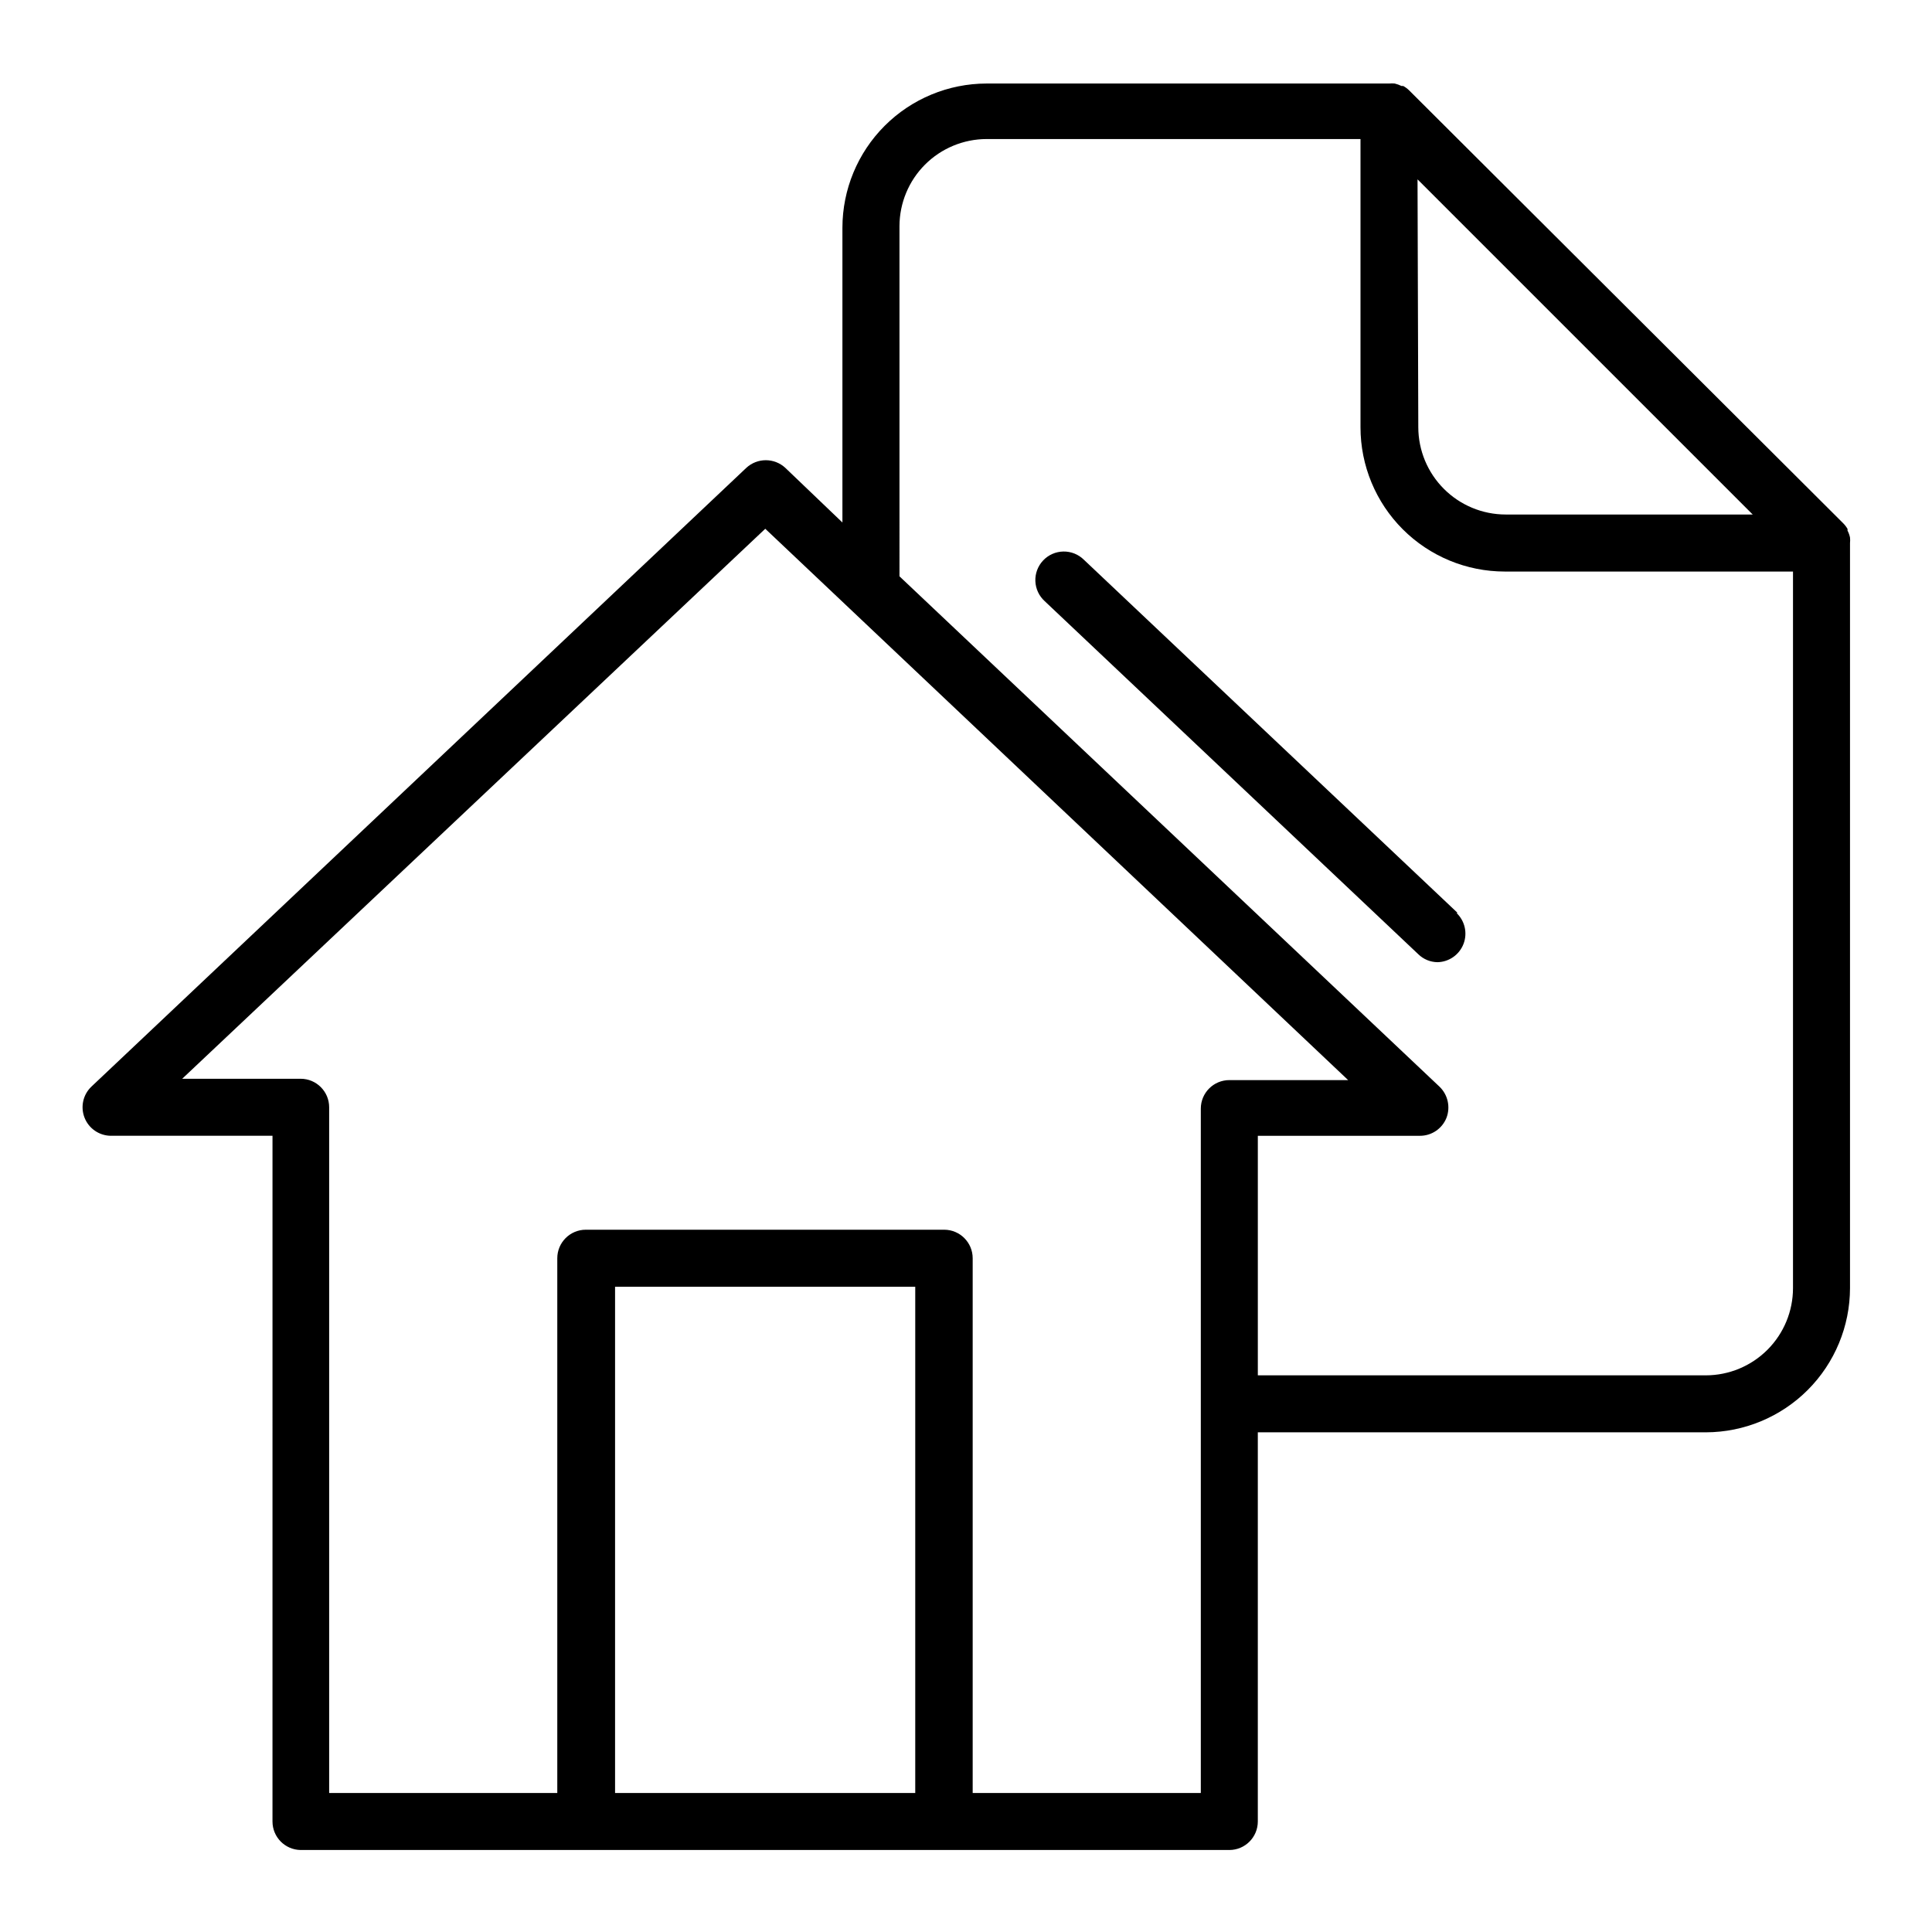
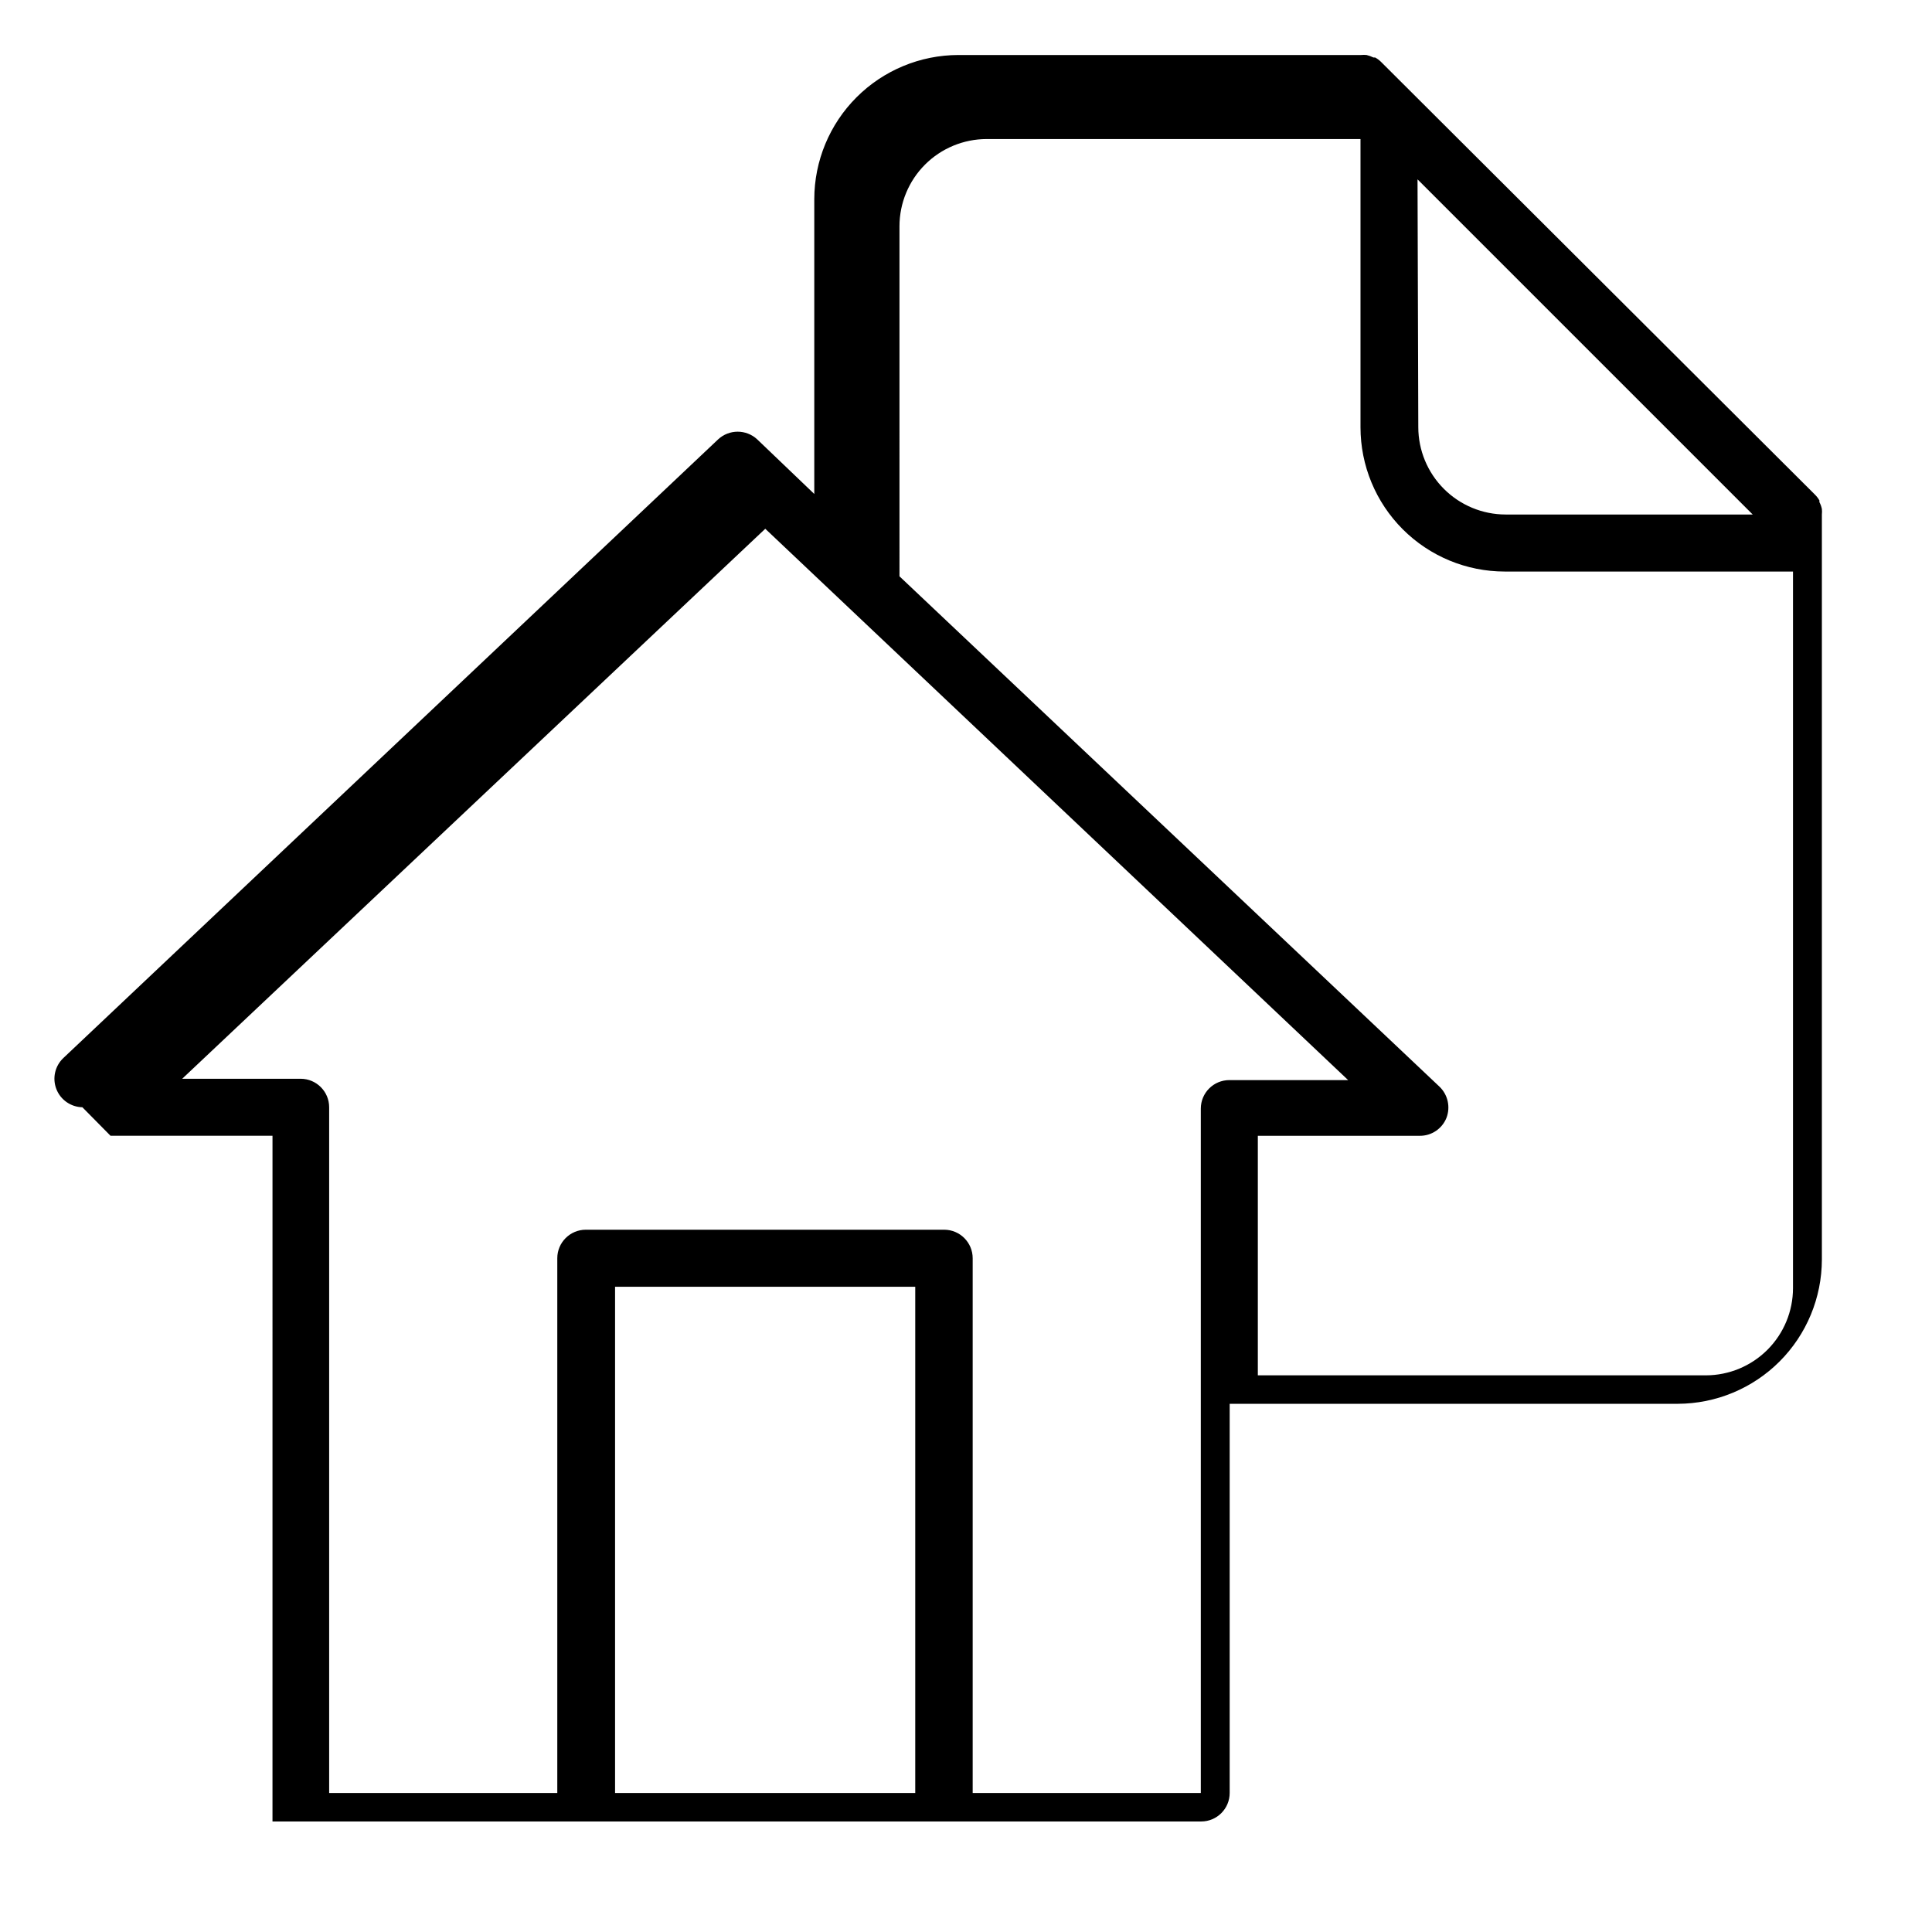
<svg xmlns="http://www.w3.org/2000/svg" fill="#000000" width="800px" height="800px" version="1.1" viewBox="144 144 512 512">
  <g>
-     <path d="m173.29 444.99h42.926l-0.004 181.72c0 4.137 3.324 7.504 7.457 7.559h246.11c4.172 0 7.555-3.383 7.555-7.559v-103.13h118.75c10.129-0.027 19.832-4.066 26.992-11.23 7.156-7.168 11.184-16.879 11.195-27.008v-197.44c0.051-0.488 0.051-0.977 0-1.461-0.129-0.637-0.348-1.246-0.656-1.816v-0.453c-0.328-0.574-0.734-1.098-1.207-1.562l-114.97-114.66c-0.465-0.457-0.992-0.848-1.562-1.16h-0.453c-0.578-0.285-1.188-0.504-1.812-0.656-0.488-0.047-0.977-0.047-1.461 0h-106.71c-10.125 0.016-19.832 4.043-26.992 11.203-7.156 7.156-11.184 16.863-11.199 26.988v78.141l-15.113-14.461c-2.922-2.727-7.457-2.727-10.379 0l-173.51 163.94c-2.231 2.106-2.965 5.352-1.859 8.215 1.105 2.859 3.832 4.769 6.898 4.832zm213.26 174.17h-79.551v-134.16h79.551zm133.11-427.63 88.824 88.82h-65.496c-6.129-0.012-12.004-2.453-16.336-6.789-4.336-4.332-6.777-10.207-6.789-16.336zm-137.29 12.391c0.016-6.113 2.449-11.977 6.773-16.301s10.188-6.758 16.305-6.773h99.098v76.379c0 10.141 4.027 19.867 11.199 27.039 7.172 7.172 16.898 11.199 27.039 11.199h76.379v189.89c0 6.125-2.43 12-6.758 16.336-4.324 4.332-10.191 6.777-16.316 6.789h-118.75v-63.48h42.926c3.102 0.02 5.894-1.859 7.055-4.734 1.117-2.894 0.383-6.176-1.867-8.312l-143.08-135.22zm-35.566 80.207 154.47 146.11h-31.488c-4.176 0-7.559 3.383-7.559 7.559v181.37h-60.457v-141.72c0-4.172-3.383-7.559-7.559-7.559h-94.965c-4.176 0-7.559 3.387-7.559 7.559v141.72h-60.457v-181.73c0-4.172-3.383-7.555-7.559-7.555h-31.387z" />
-     <path d="m530.29 385.94-99.051-93.605c-1.445-1.43-3.406-2.211-5.438-2.176s-3.965 0.891-5.359 2.367c-1.395 1.477-2.137 3.453-2.059 5.484 0.078 2.027 0.973 3.941 2.477 5.305l99.051 93.609c1.355 1.305 3.156 2.043 5.035 2.066 3.07-0.062 5.793-1.973 6.898-4.836 1.105-2.859 0.371-6.106-1.859-8.215z" />
+     <path d="m173.29 444.99h42.926l-0.004 181.72h246.11c4.172 0 7.555-3.383 7.555-7.559v-103.13h118.75c10.129-0.027 19.832-4.066 26.992-11.23 7.156-7.168 11.184-16.879 11.195-27.008v-197.44c0.051-0.488 0.051-0.977 0-1.461-0.129-0.637-0.348-1.246-0.656-1.816v-0.453c-0.328-0.574-0.734-1.098-1.207-1.562l-114.97-114.66c-0.465-0.457-0.992-0.848-1.562-1.16h-0.453c-0.578-0.285-1.188-0.504-1.812-0.656-0.488-0.047-0.977-0.047-1.461 0h-106.71c-10.125 0.016-19.832 4.043-26.992 11.203-7.156 7.156-11.184 16.863-11.199 26.988v78.141l-15.113-14.461c-2.922-2.727-7.457-2.727-10.379 0l-173.51 163.94c-2.231 2.106-2.965 5.352-1.859 8.215 1.105 2.859 3.832 4.769 6.898 4.832zm213.26 174.17h-79.551v-134.16h79.551zm133.11-427.63 88.824 88.82h-65.496c-6.129-0.012-12.004-2.453-16.336-6.789-4.336-4.332-6.777-10.207-6.789-16.336zm-137.29 12.391c0.016-6.113 2.449-11.977 6.773-16.301s10.188-6.758 16.305-6.773h99.098v76.379c0 10.141 4.027 19.867 11.199 27.039 7.172 7.172 16.898 11.199 27.039 11.199h76.379v189.89c0 6.125-2.43 12-6.758 16.336-4.324 4.332-10.191 6.777-16.316 6.789h-118.75v-63.48h42.926c3.102 0.02 5.894-1.859 7.055-4.734 1.117-2.894 0.383-6.176-1.867-8.312l-143.08-135.22zm-35.566 80.207 154.47 146.11h-31.488c-4.176 0-7.559 3.383-7.559 7.559v181.37h-60.457v-141.72c0-4.172-3.383-7.559-7.559-7.559h-94.965c-4.176 0-7.559 3.387-7.559 7.559v141.72h-60.457v-181.73c0-4.172-3.383-7.555-7.559-7.555h-31.387z" />
  </g>
</svg>